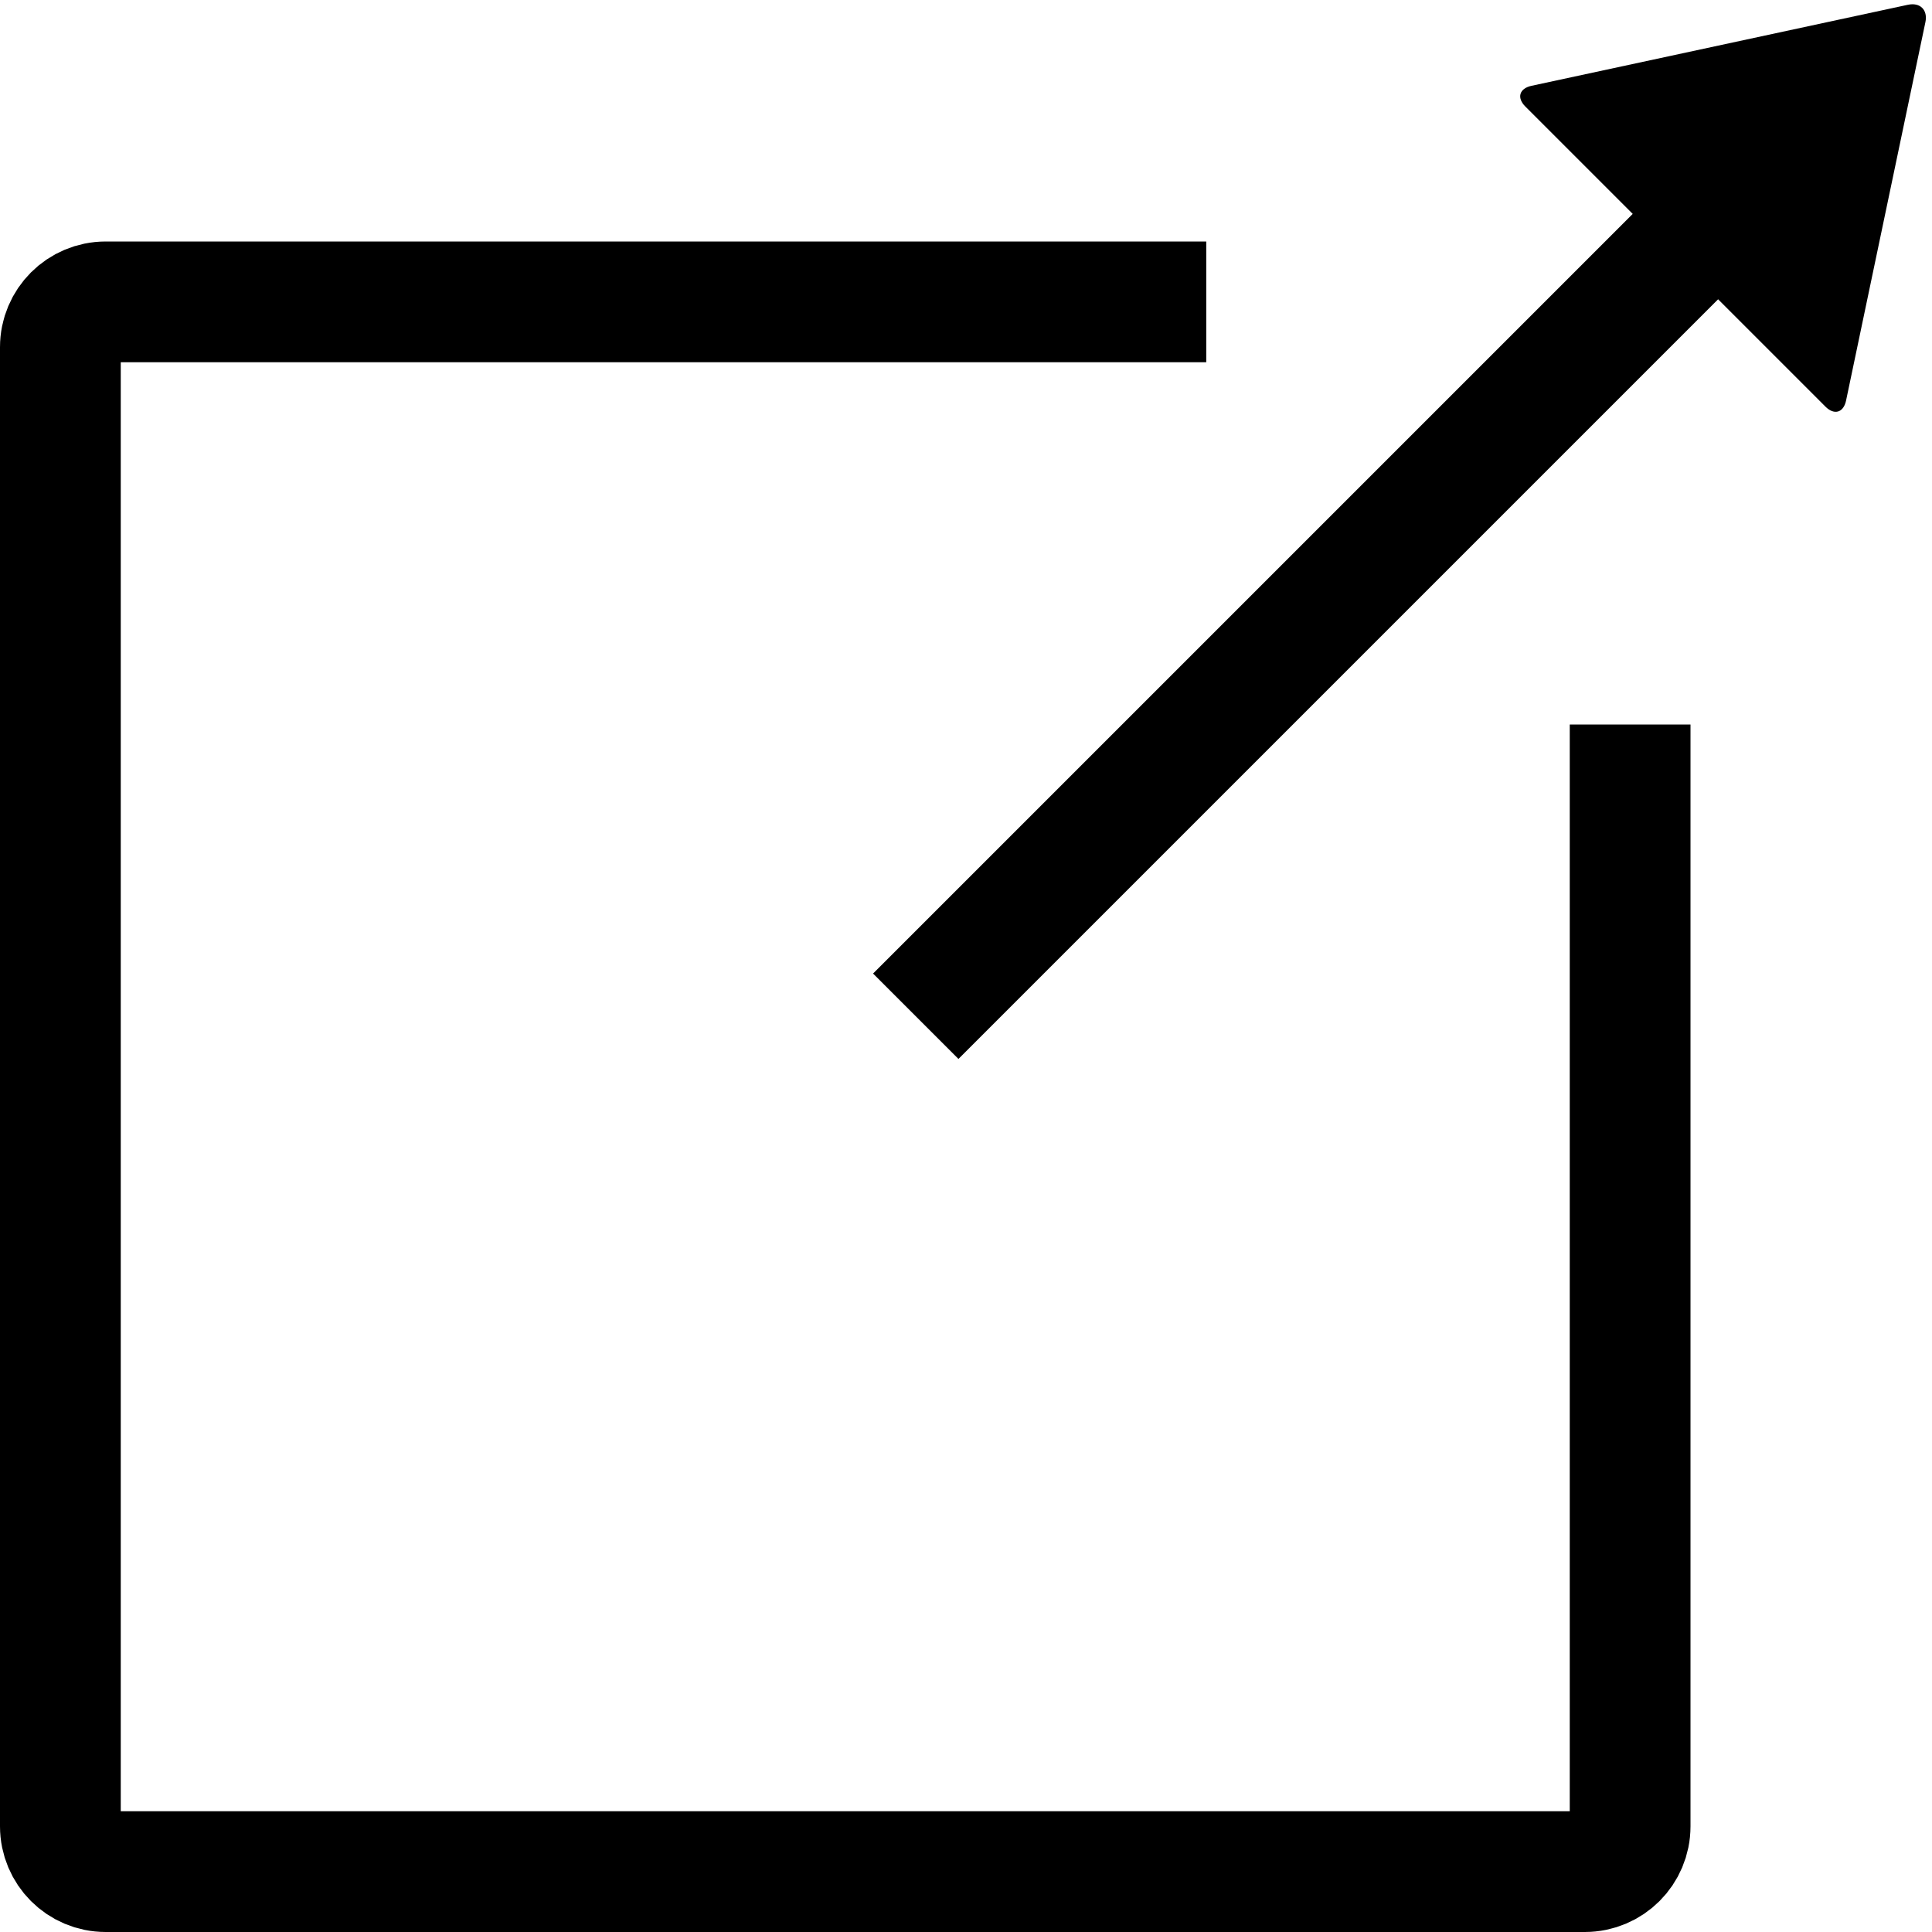
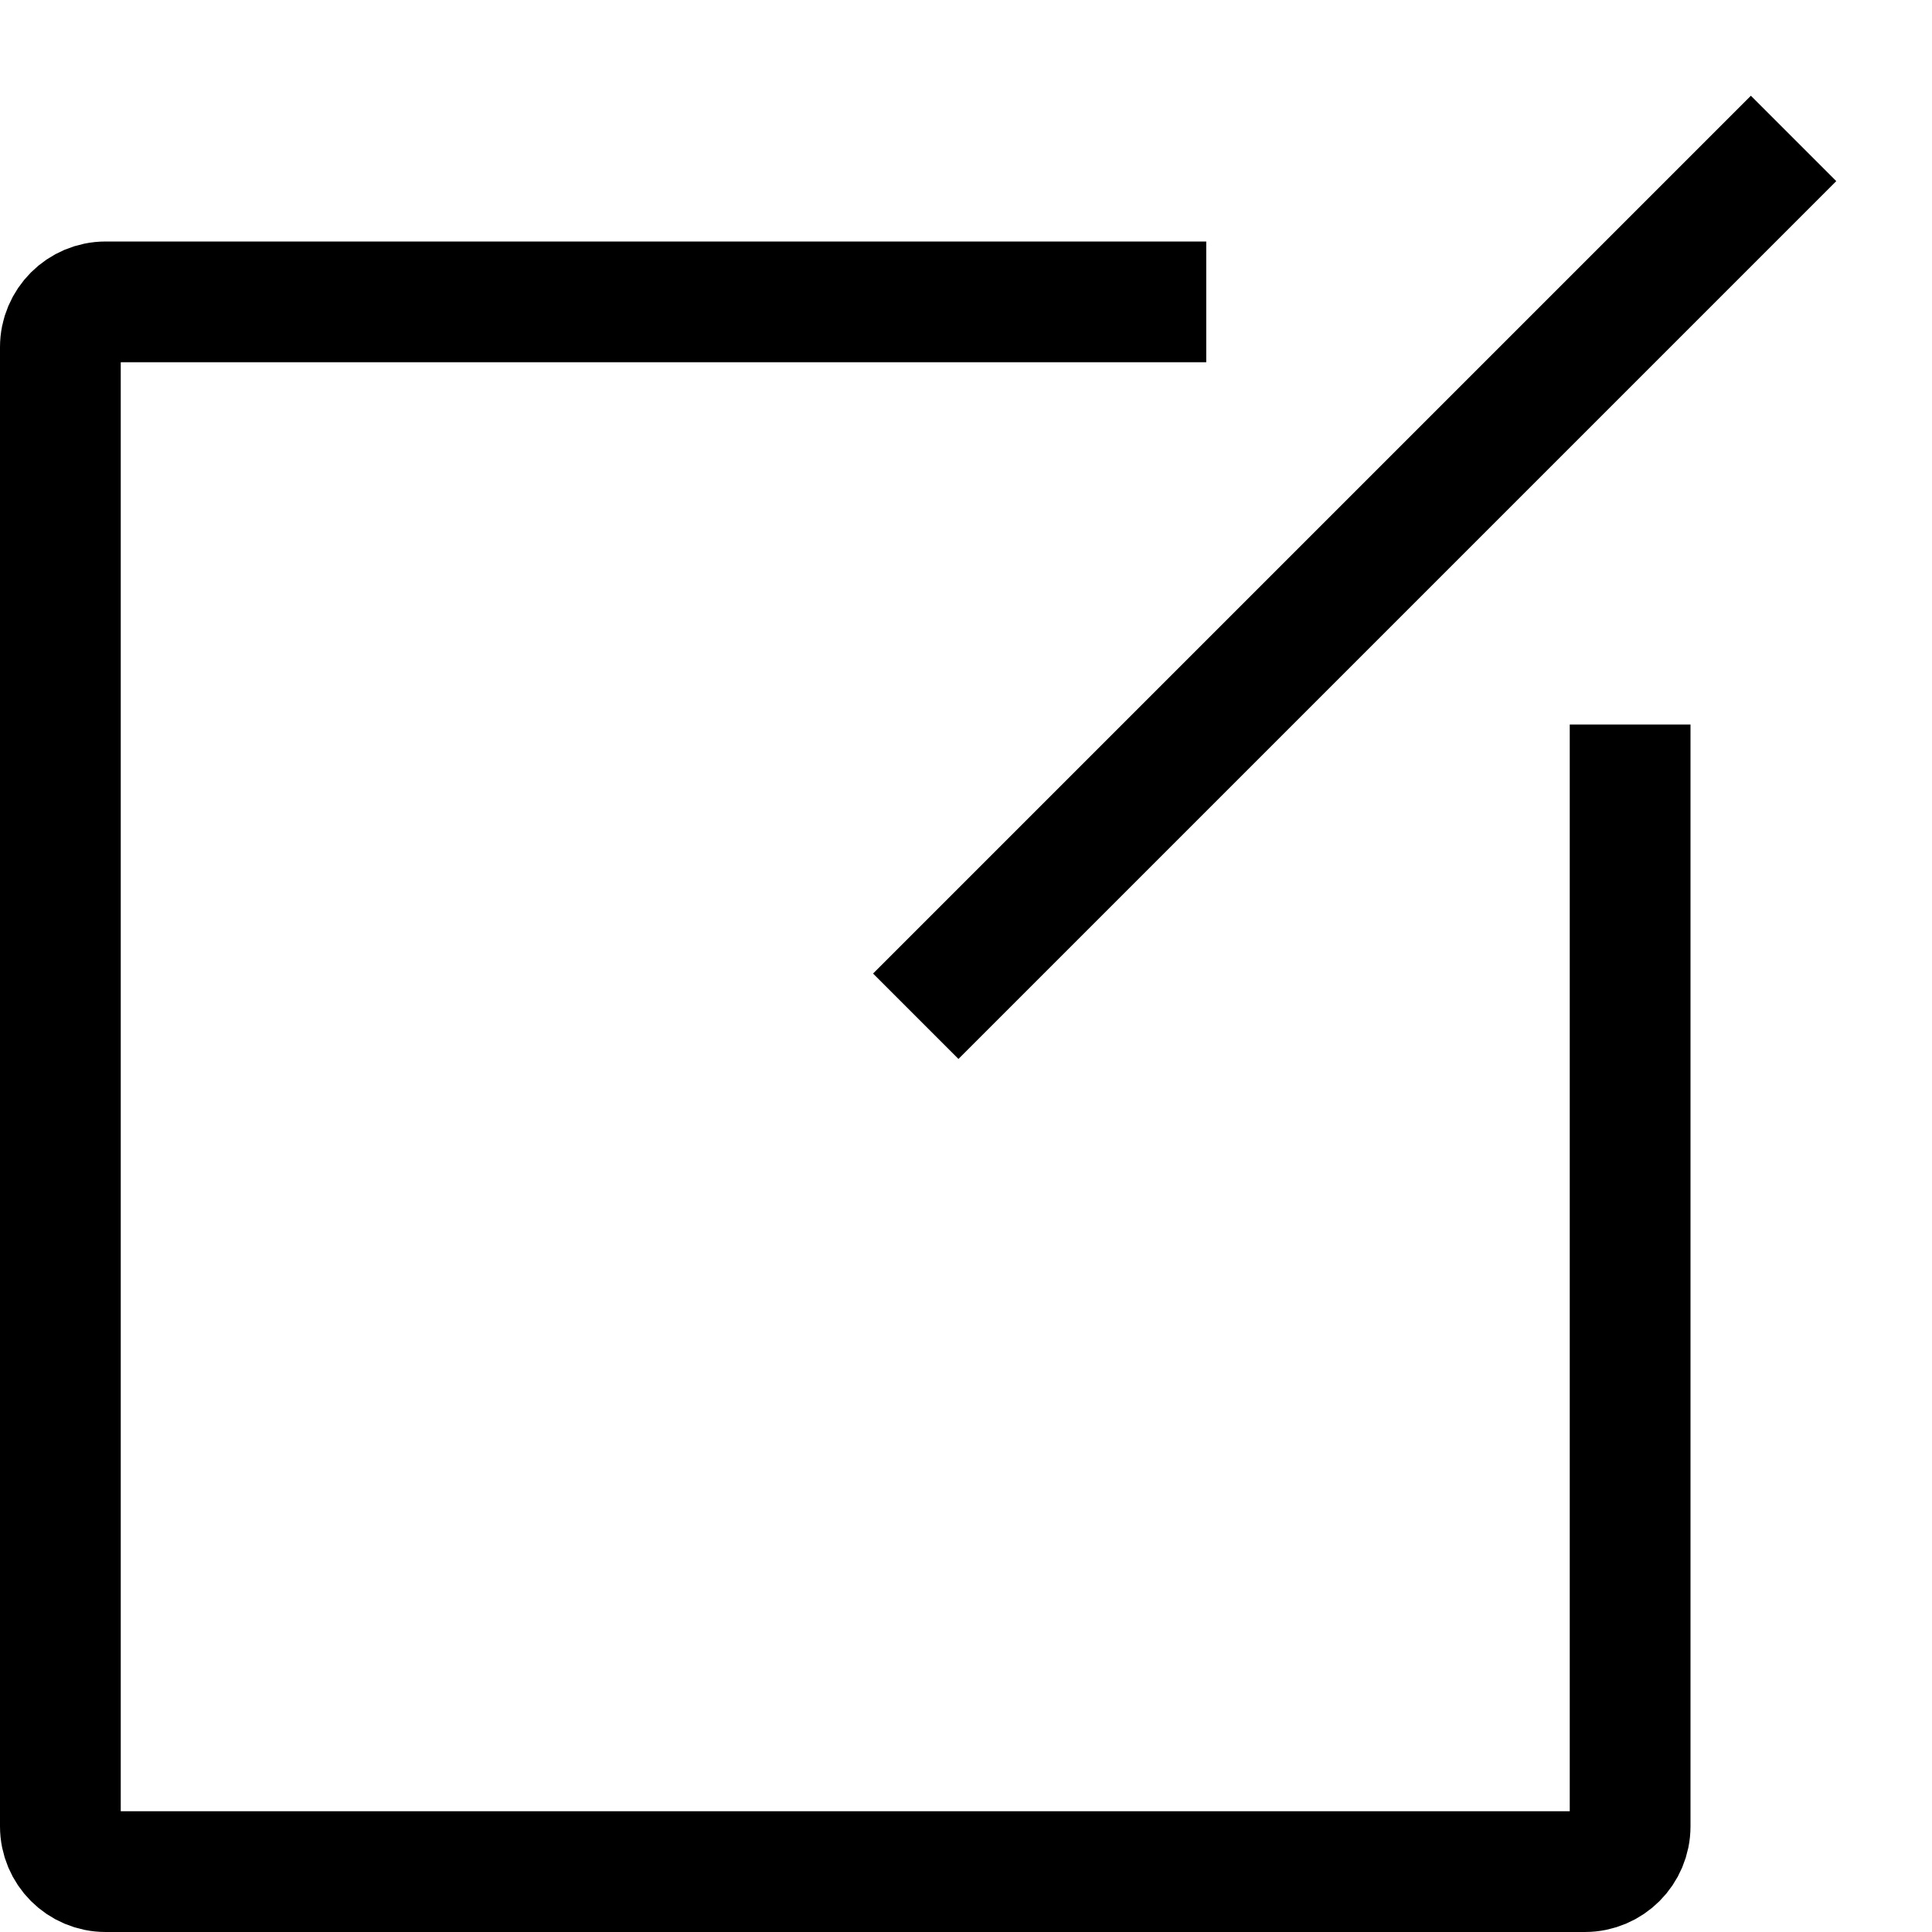
<svg xmlns="http://www.w3.org/2000/svg" class="iconic iconic-external-link" width="128" height="128" viewBox="0 0 128 128">
  <g class="iconic-metadata">
    <title>External Link</title>
  </g>
  <g class="iconic-external-link-lg iconic-container iconic-lg" data-width="127" data-height="128" display="inline">
    <path stroke="#000" stroke-width="8" stroke-linecap="square" d="M108 52v69c0 1.657-1.343 3-3 3h-98c-1.657 0-3-1.343-3-3v-98c0-1.657 1.343-3 3-3h68.917" class="iconic-external-link-box iconic-property-accent iconic-property-stroke" fill="none" />
    <path stroke="#000" stroke-width="8" stroke-linecap="square" class="iconic-external-link-arrow iconic-external-link-arrow-steam iconic-property-stroke" d="M116 12l-52.5 52.5" fill="none" />
-     <path d="M126.404.316l-24.937 5.369c-.81.174-.992.791-.406 1.376l19.879 19.879c.586.586 1.198.403 1.368-.407l5.255-25.064c.17-.811-.349-1.327-1.159-1.152z" class="iconic-external-link-arrow iconic-external-link-arrow-head iconic-property-fill" />
  </g>
  <g class="iconic-external-link-md iconic-container iconic-md" data-width="32" data-height="32" display="none" transform="scale(4)">
    <path stroke="#000" stroke-width="3" d="M27.5 15v15c0 .276-.224.5-.5.5h-25c-.276 0-.5-.224-.5-.5v-25c0-.276.224-.5.5-.5h16" class="iconic-external-link-box iconic-property-accent iconic-property-stroke" fill="none" />
    <path stroke="#000" stroke-width="3" stroke-linecap="square" class="iconic-external-link-arrow iconic-external-link-arrow-stem iconic-property-stroke" d="M28 4l-10 10" fill="none" />
    <path class="iconic-external-link-arrow iconic-external-link-arrow-head iconic-property-fill" d="M32 0l-1 8-7-7z" />
  </g>
  <g class="iconic-external-link-sm iconic-container iconic-sm" data-width="16" data-height="16" display="none" transform="scale(8)">
-     <path stroke="#000" stroke-width="2" class="iconic-external-link-box iconic-property-accent iconic-property-stroke" d="M13 8v7h-12v-12h7" fill="none" />
-     <path stroke="#000" stroke-width="2" stroke-linecap="square" class="iconic-external-link-arrow iconic-external-link-arrow-stem iconic-property-stroke" d="M13 3l-4 4" fill="none" />
-     <path class="iconic-external-link-arrow iconic-external-link-arrow-head iconic-property-fill" d="M16 0v5l-5-5z" />
-   </g>
+     </g>
</svg>